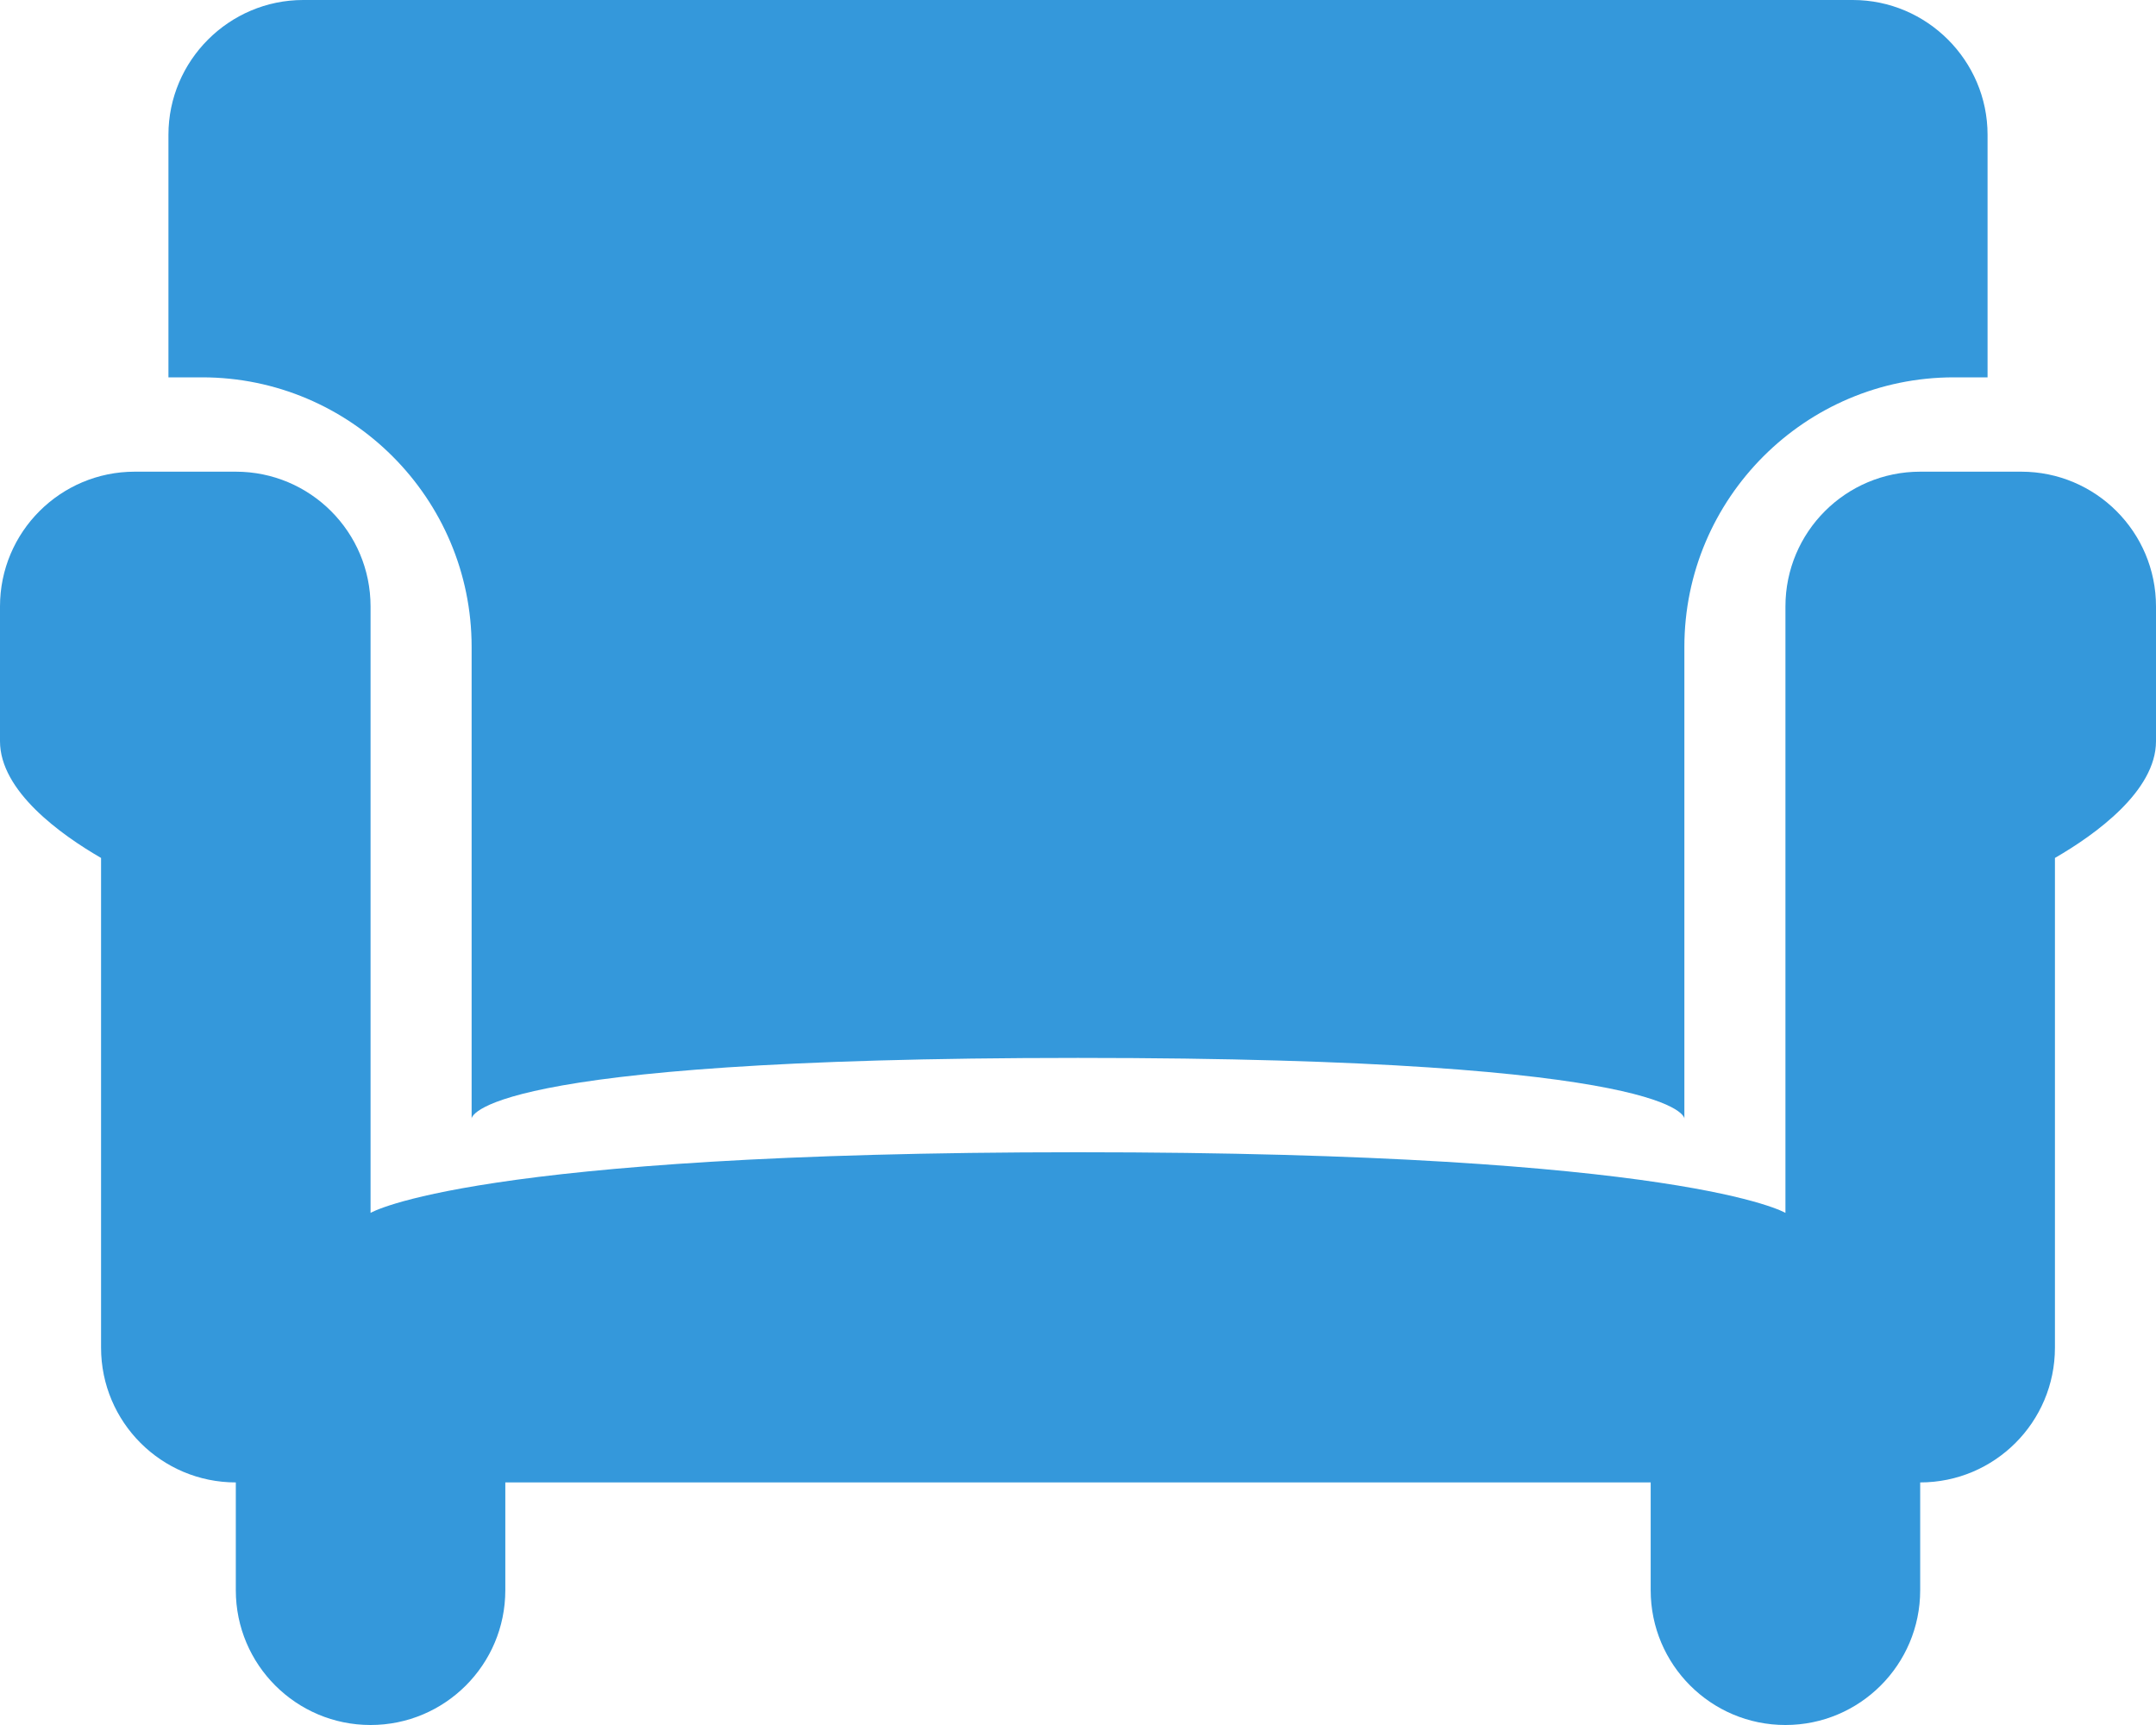
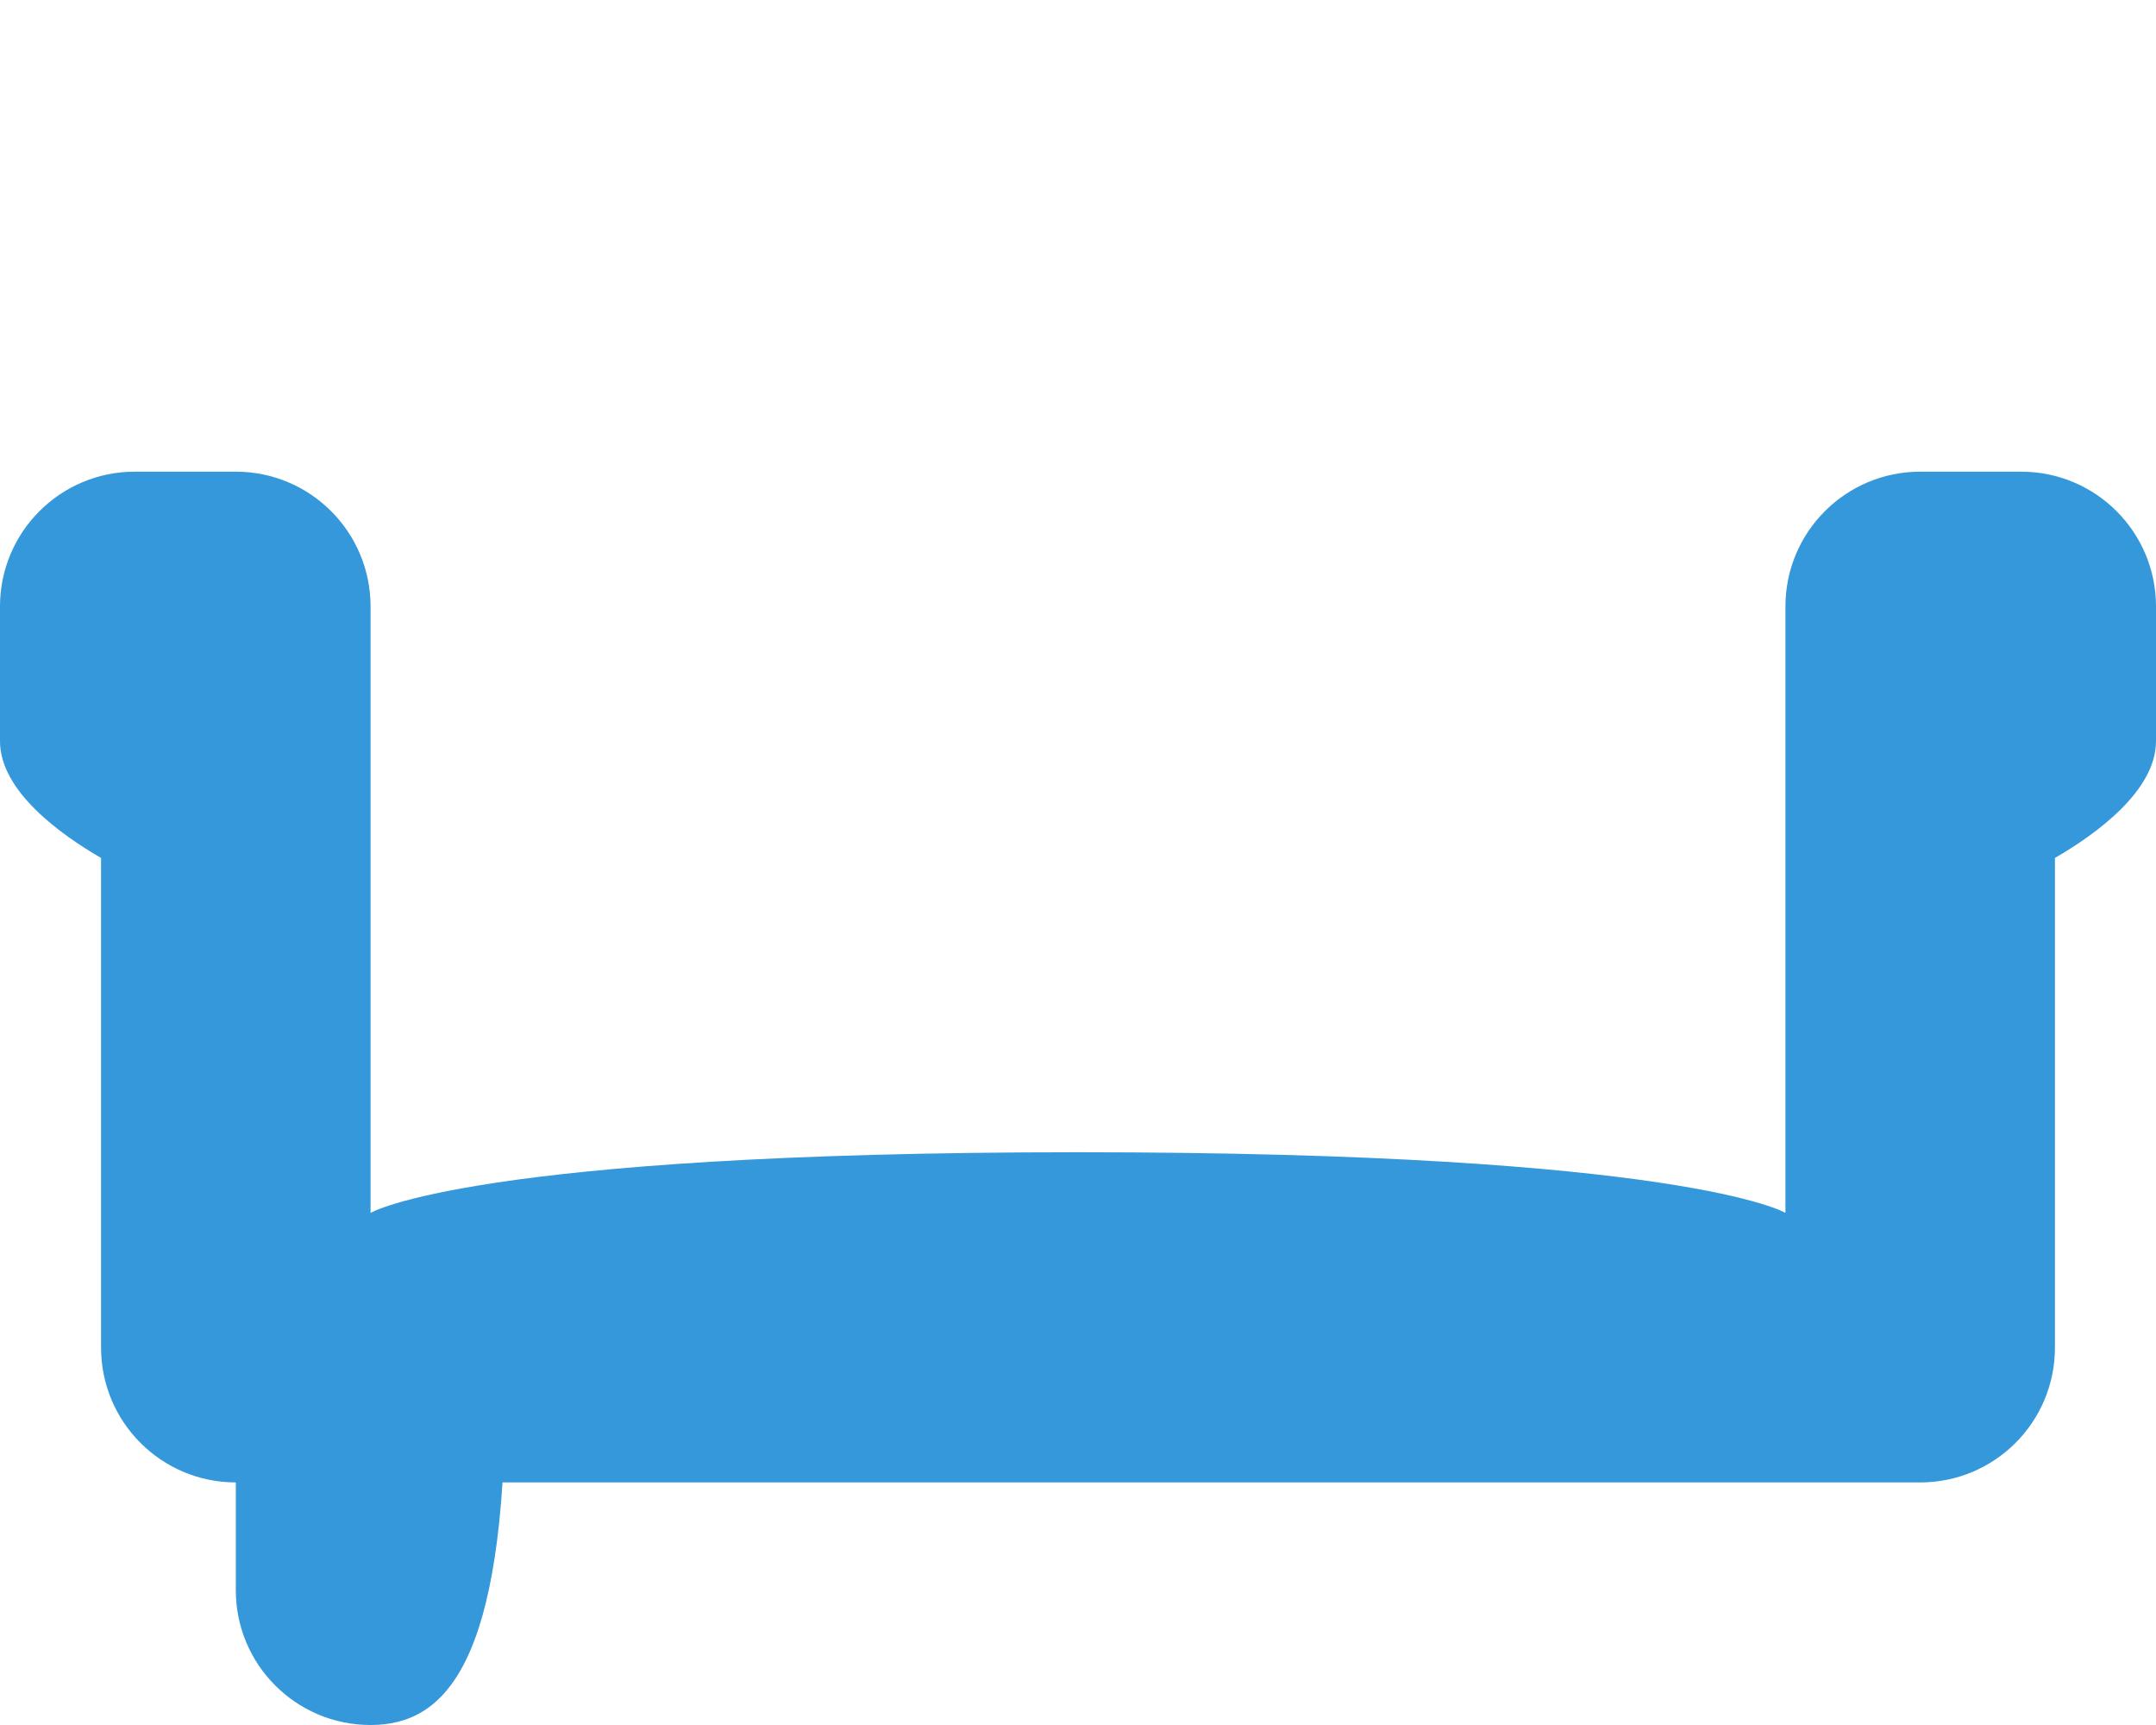
<svg xmlns="http://www.w3.org/2000/svg" version="1.1" id="Calque_1" focusable="false" x="0px" y="0px" viewBox="0 0 640 512" style="enable-background:new 0 0 640 512;" xml:space="preserve">
  <style type="text/css">
	.st0{fill:#3498DB;}
</style>
  <g>
    <g>
      <path class="st0" d="M570,440H70c-22.091,0-40-17.908-40-40V254.648C18.043,247.732,0,234.807,0,220v-40    c0-22.091,17.909-40,40-40h30c22.091,0,40,17.909,40,40v180c0,0,30-18,210-18s210,18,210,18V180    c0-22.091,17.908-40,40-40h30c22.092,0,40,17.909,40,40v40c0,14.807-18.043,27.732-30,34.648V400    C610,422.092,592.092,440,570,440z" />
    </g>
  </g>
  <g>
-     <path class="st0" d="M110,512c-22.091,0-40-17.908-40-40v-60c0-22.092,17.909-40,40-40s40,17.908,40,40v60   C150,494.092,132.091,512,110,512z" />
+     <path class="st0" d="M110,512c-22.091,0-40-17.908-40-40v-60c0-22.092,17.909-40,40-40s40,17.908,40,40C150,494.092,132.091,512,110,512z" />
  </g>
  <g>
-     <path class="st0" d="M530,512c-22.092,0-40-17.908-40-40v-60c0-22.092,17.908-40,40-40s40,17.908,40,40v60   C570,494.092,552.092,512,530,512z" />
-   </g>
+     </g>
  <g>
-     <path class="st0" d="M60,112c44.112,0,80,35.888,80,80v140c0,0,0-18,180-18s180,18,180,18V192   c0-44.112,35.888-80,80-80h10V40c0-22-18-40-40-40H90C68,0,50,18,50,40v72H60z" />
-   </g>
+     </g>
</svg>